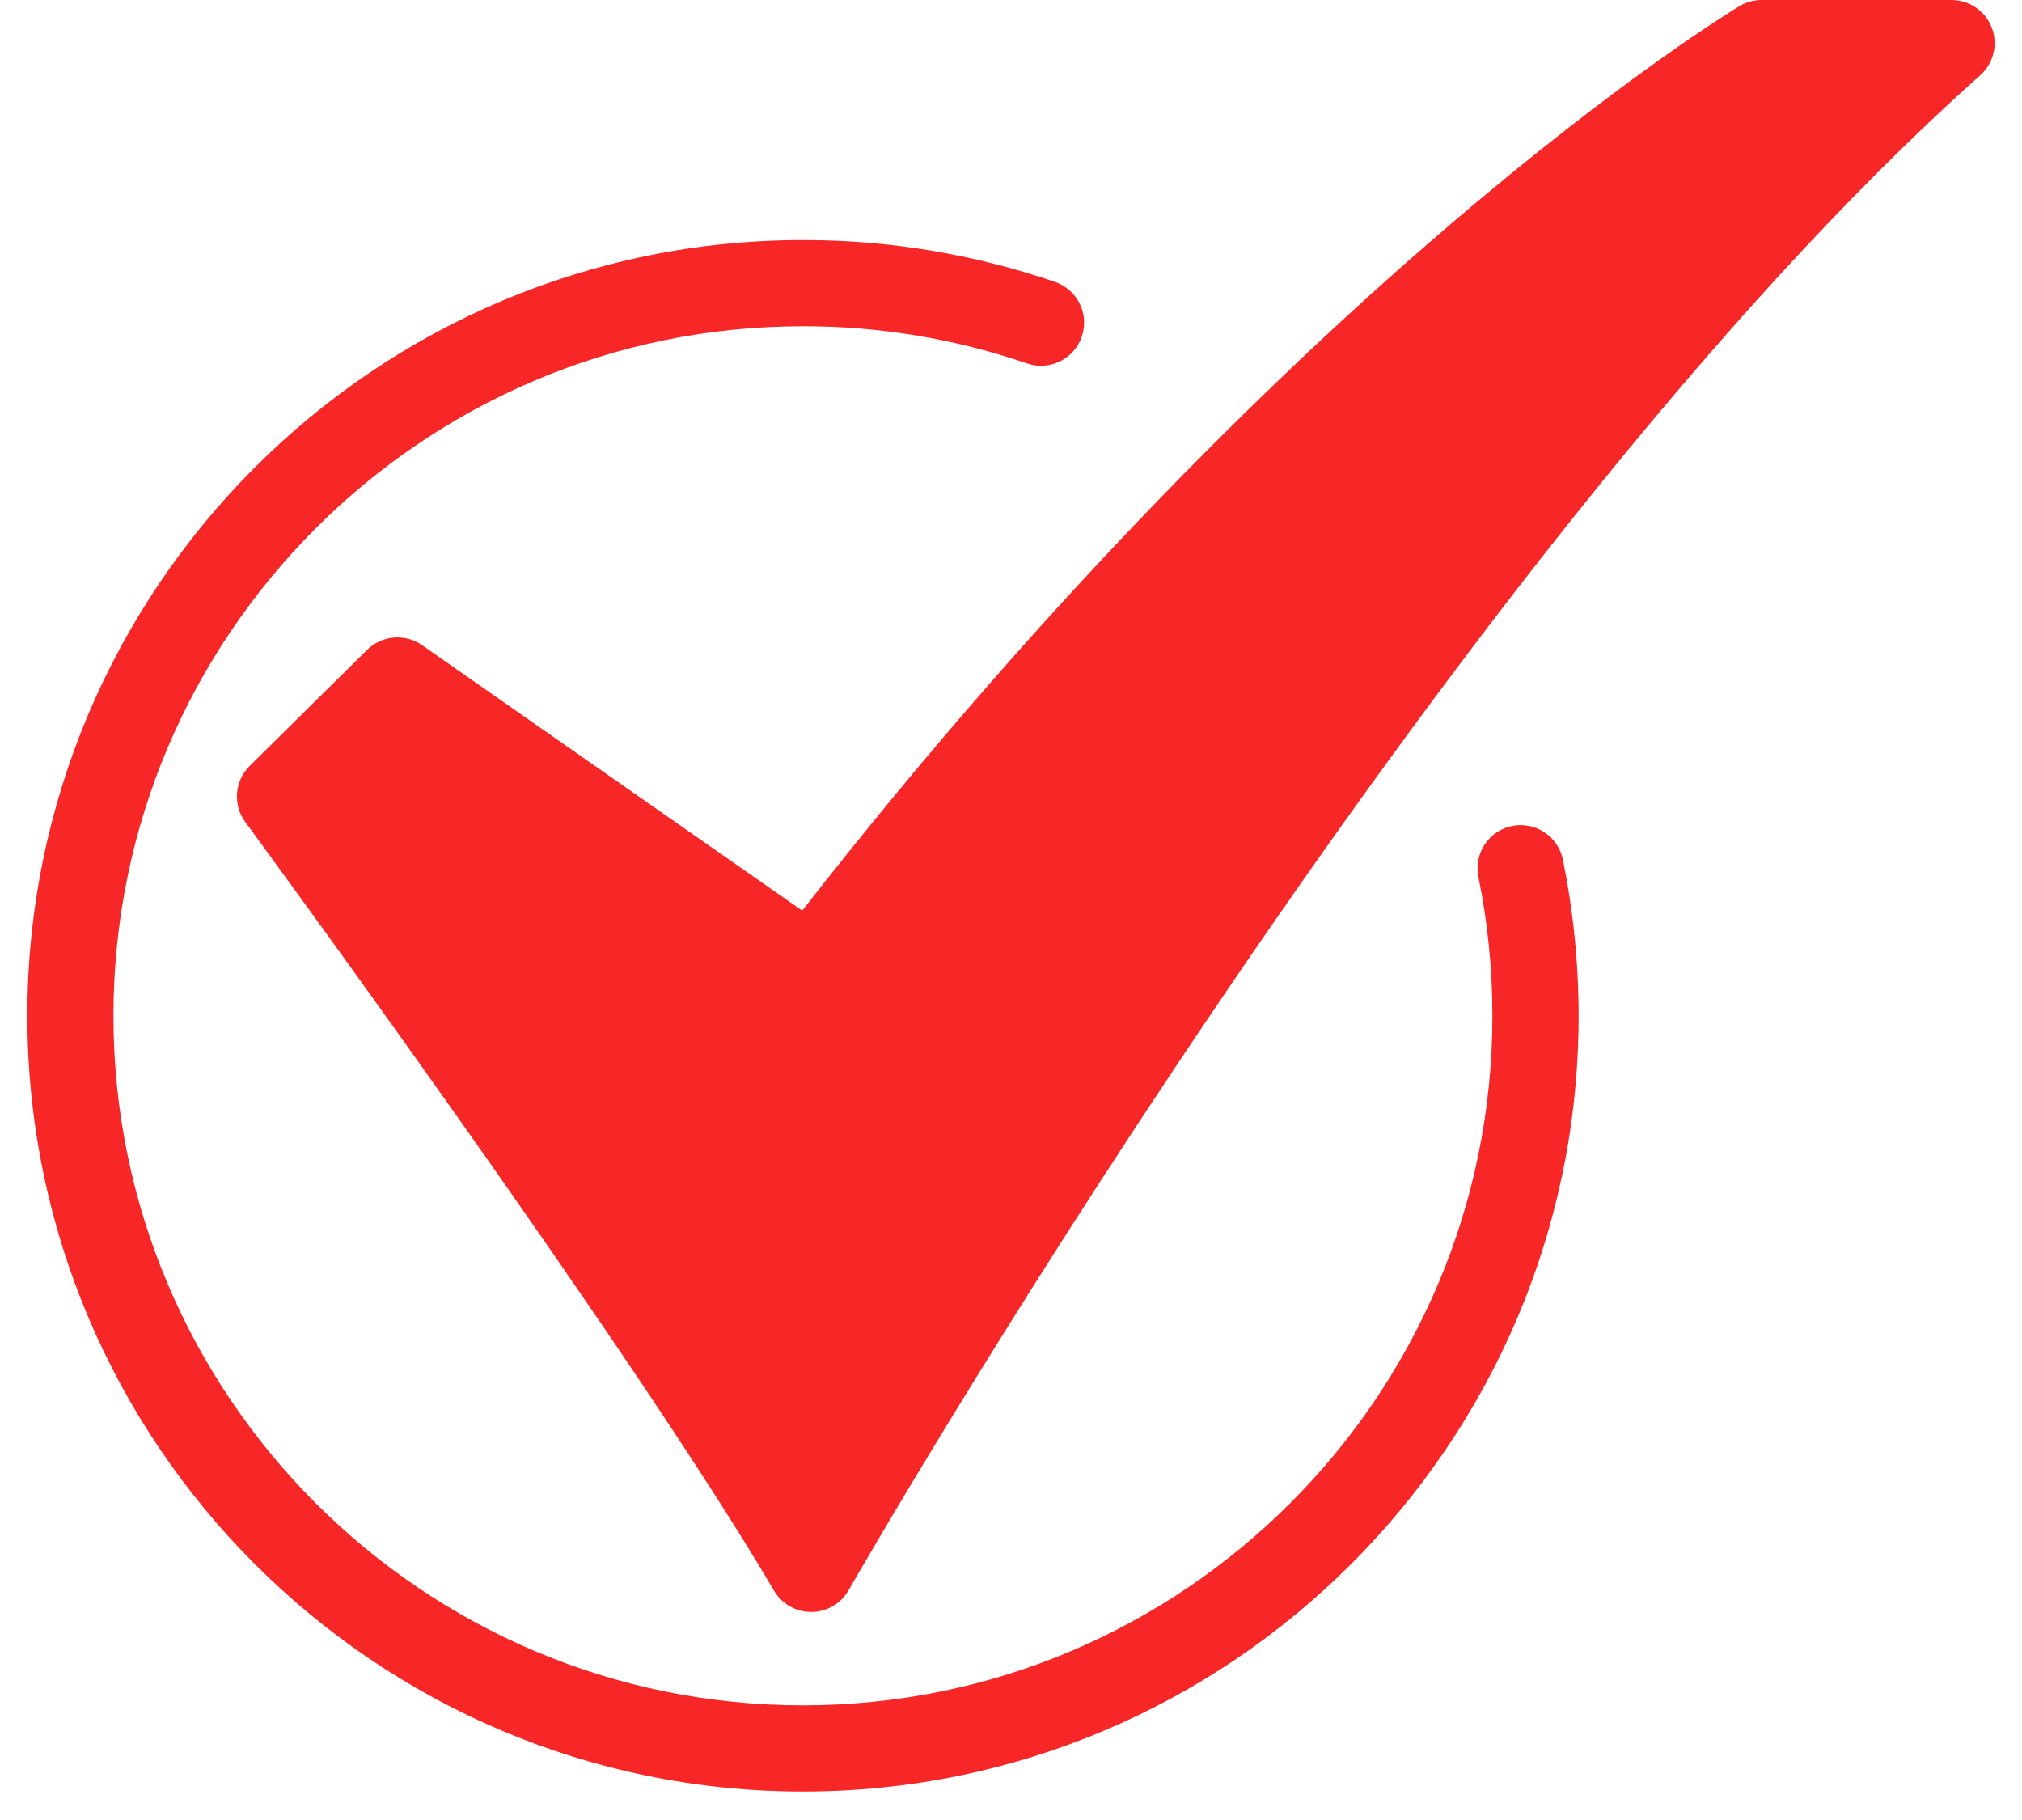
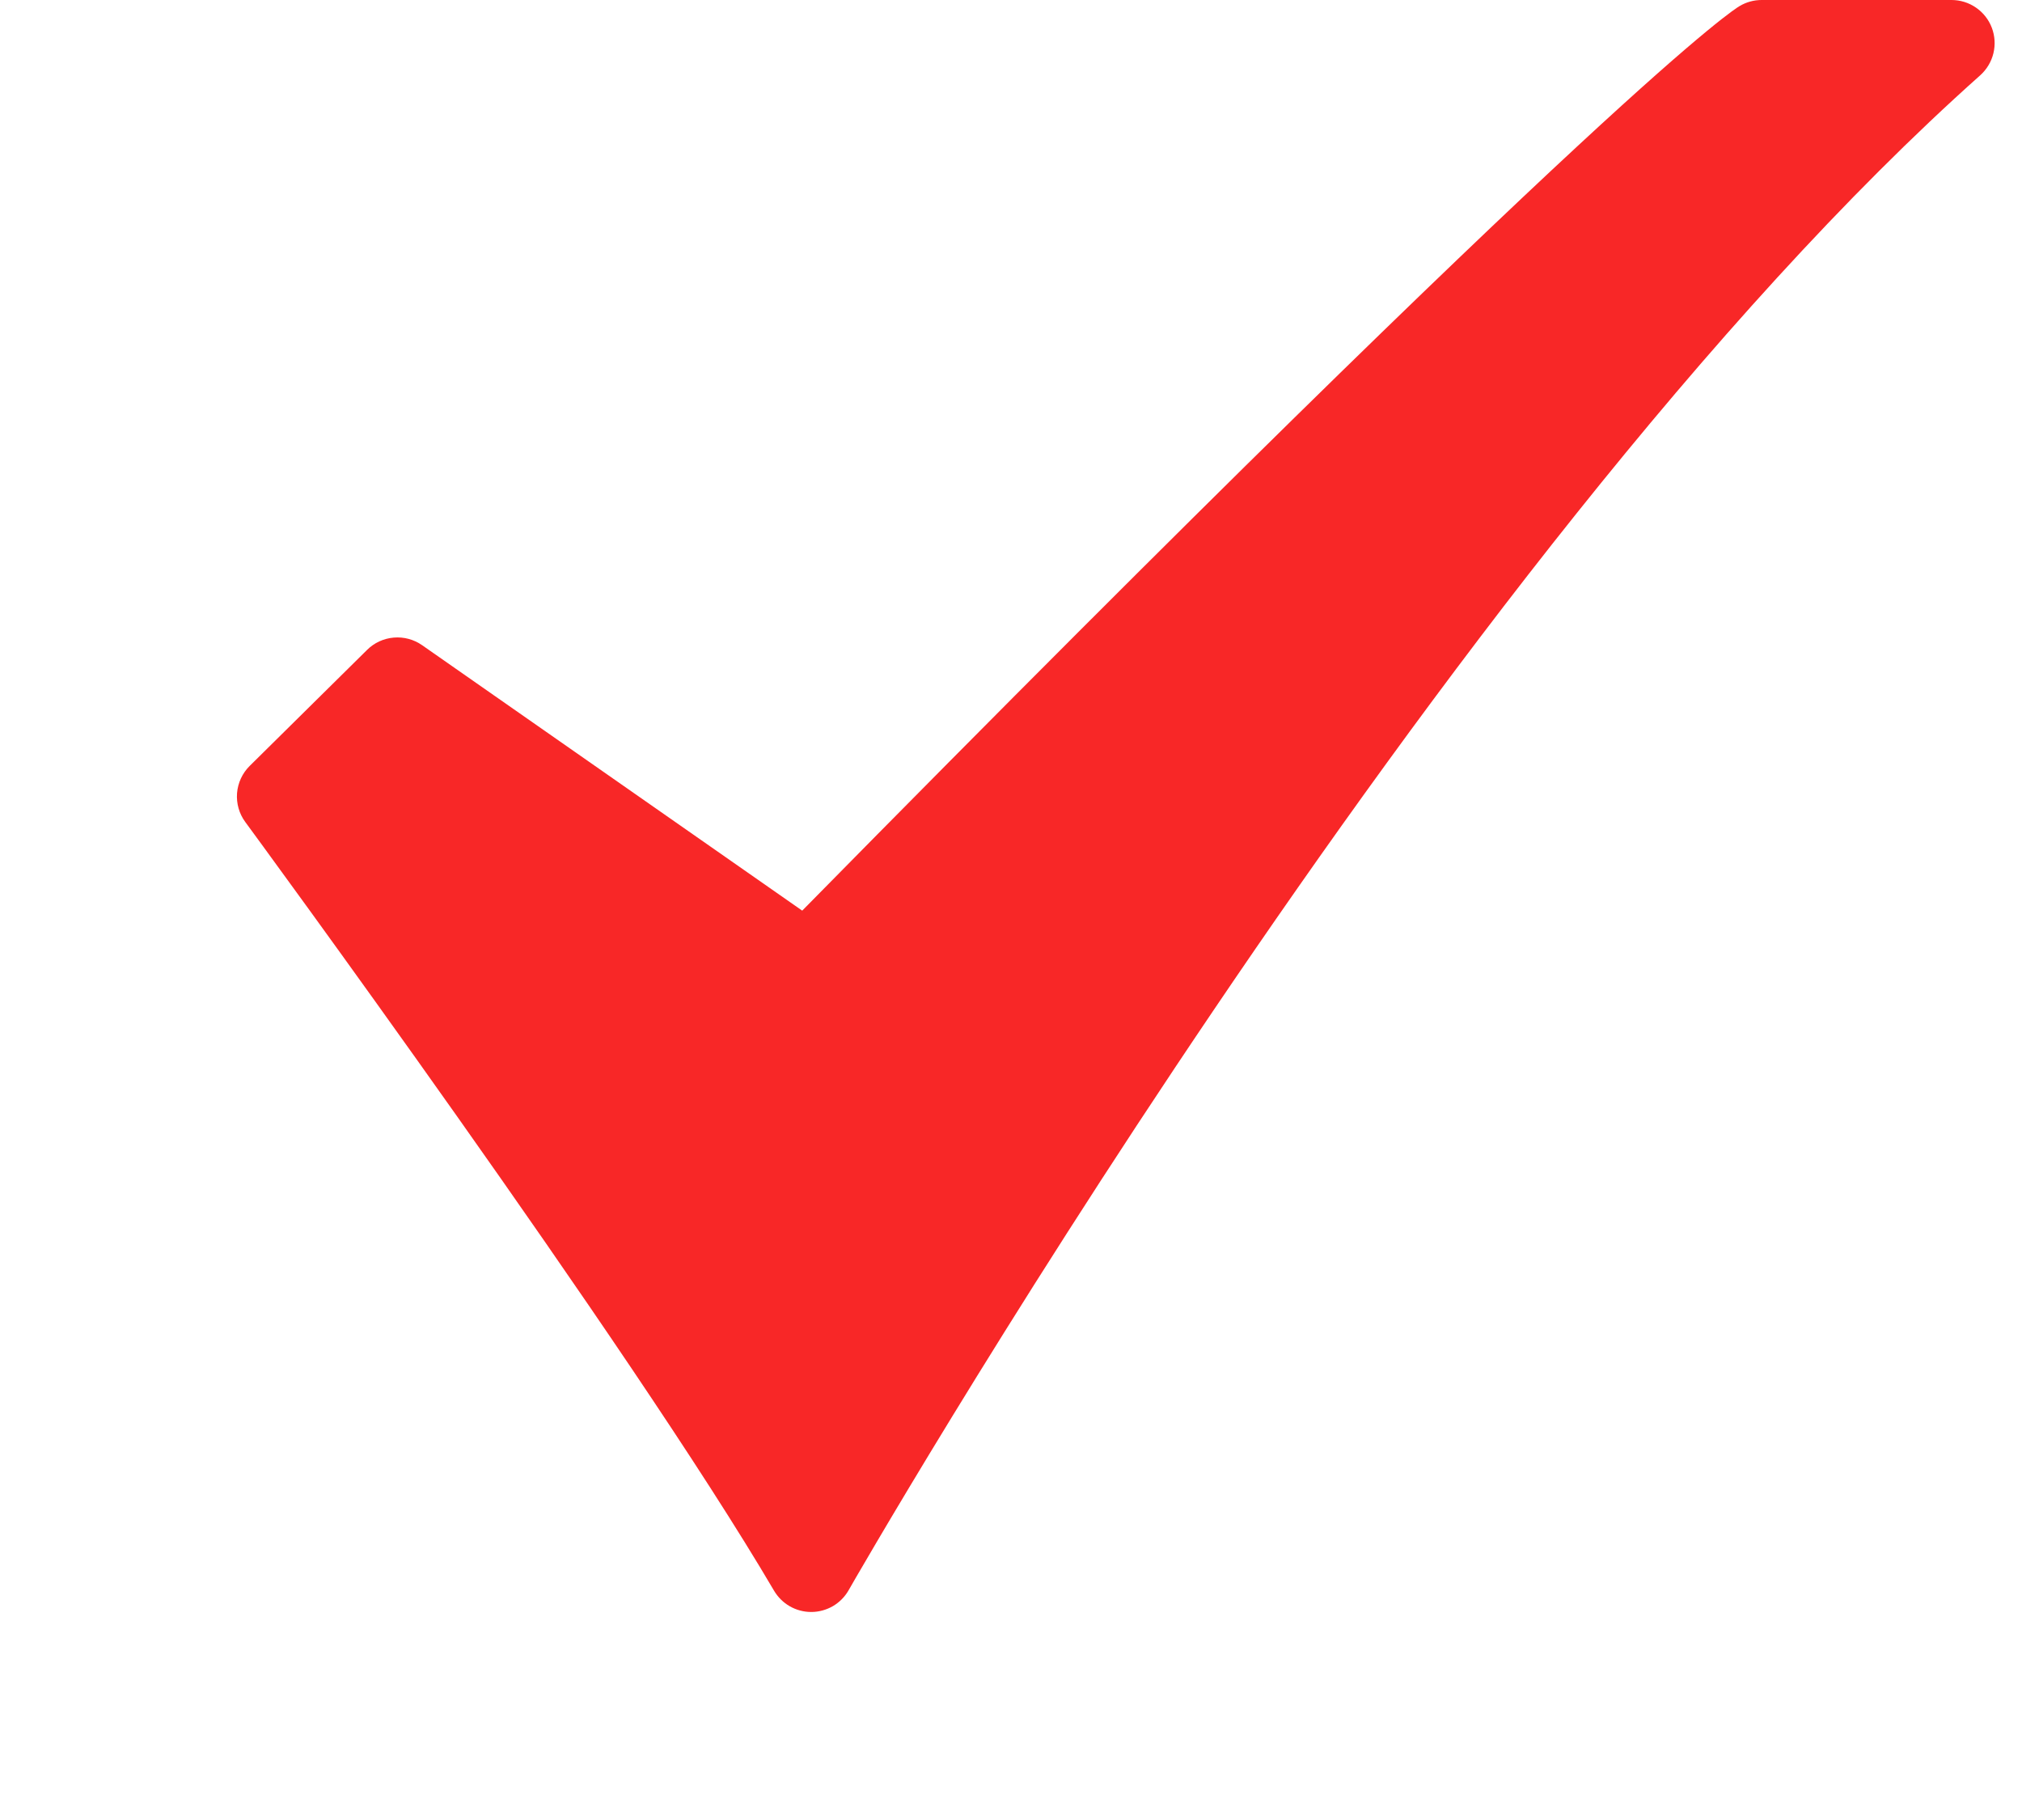
<svg xmlns="http://www.w3.org/2000/svg" width="30" height="27" viewBox="0 0 40 37" fill="none">
-   <path d="M15.938 32.771C15.785 32.771 15.635 32.731 15.502 32.655C15.37 32.579 15.26 32.47 15.182 32.338C12.271 27.379 4.51 16.818 4.432 16.712C4.307 16.543 4.248 16.334 4.264 16.124C4.281 15.915 4.372 15.718 4.522 15.57L6.909 13.211C7.054 13.067 7.246 12.979 7.45 12.962C7.654 12.944 7.858 12.999 8.026 13.116L15.755 18.513C20.928 11.881 25.732 7.299 28.893 4.595C32.451 1.551 34.717 0.181 34.811 0.125C34.947 0.043 35.103 -2.5445e-06 35.262 1.77408e-09H39.123C39.301 -1.12986e-05 39.474 0.054 39.62 0.155C39.767 0.256 39.879 0.398 39.942 0.564C40.005 0.73 40.016 0.912 39.974 1.084C39.932 1.257 39.838 1.412 39.706 1.531C28.741 11.296 16.818 32.119 16.699 32.328C16.623 32.462 16.513 32.573 16.381 32.651C16.248 32.728 16.097 32.77 15.944 32.771L15.938 32.771Z" fill="#F82727" />
-   <path d="M15.77 36.421C7.075 36.421 0 29.346 0 20.65C0 11.954 7.075 4.88 15.77 4.88C17.514 4.878 19.246 5.166 20.895 5.731C21.115 5.807 21.296 5.967 21.398 6.176C21.5 6.384 21.514 6.625 21.439 6.845C21.363 7.065 21.204 7.245 20.995 7.347C20.786 7.449 20.545 7.464 20.326 7.389C18.859 6.886 17.32 6.63 15.77 6.632C8.04 6.632 1.751 12.921 1.751 20.65C1.751 28.38 8.04 34.669 15.77 34.669C23.499 34.669 29.788 28.38 29.788 20.65C29.788 19.702 29.693 18.756 29.503 17.826C29.48 17.714 29.48 17.598 29.502 17.485C29.523 17.372 29.567 17.264 29.631 17.168C29.694 17.072 29.776 16.989 29.871 16.925C29.967 16.86 30.074 16.815 30.186 16.792C30.299 16.769 30.416 16.769 30.529 16.791C30.642 16.812 30.749 16.856 30.845 16.92C30.941 16.983 31.024 17.065 31.088 17.16C31.152 17.256 31.198 17.363 31.221 17.476C31.433 18.52 31.541 19.584 31.541 20.65C31.541 29.346 24.466 36.421 15.77 36.421Z" fill="#F82727" />
+   <path d="M15.938 32.771C15.785 32.771 15.635 32.731 15.502 32.655C15.37 32.579 15.26 32.47 15.182 32.338C12.271 27.379 4.51 16.818 4.432 16.712C4.307 16.543 4.248 16.334 4.264 16.124C4.281 15.915 4.372 15.718 4.522 15.57L6.909 13.211C7.054 13.067 7.246 12.979 7.45 12.962C7.654 12.944 7.858 12.999 8.026 13.116L15.755 18.513C32.451 1.551 34.717 0.181 34.811 0.125C34.947 0.043 35.103 -2.5445e-06 35.262 1.77408e-09H39.123C39.301 -1.12986e-05 39.474 0.054 39.62 0.155C39.767 0.256 39.879 0.398 39.942 0.564C40.005 0.73 40.016 0.912 39.974 1.084C39.932 1.257 39.838 1.412 39.706 1.531C28.741 11.296 16.818 32.119 16.699 32.328C16.623 32.462 16.513 32.573 16.381 32.651C16.248 32.728 16.097 32.77 15.944 32.771L15.938 32.771Z" fill="#F82727" />
</svg>